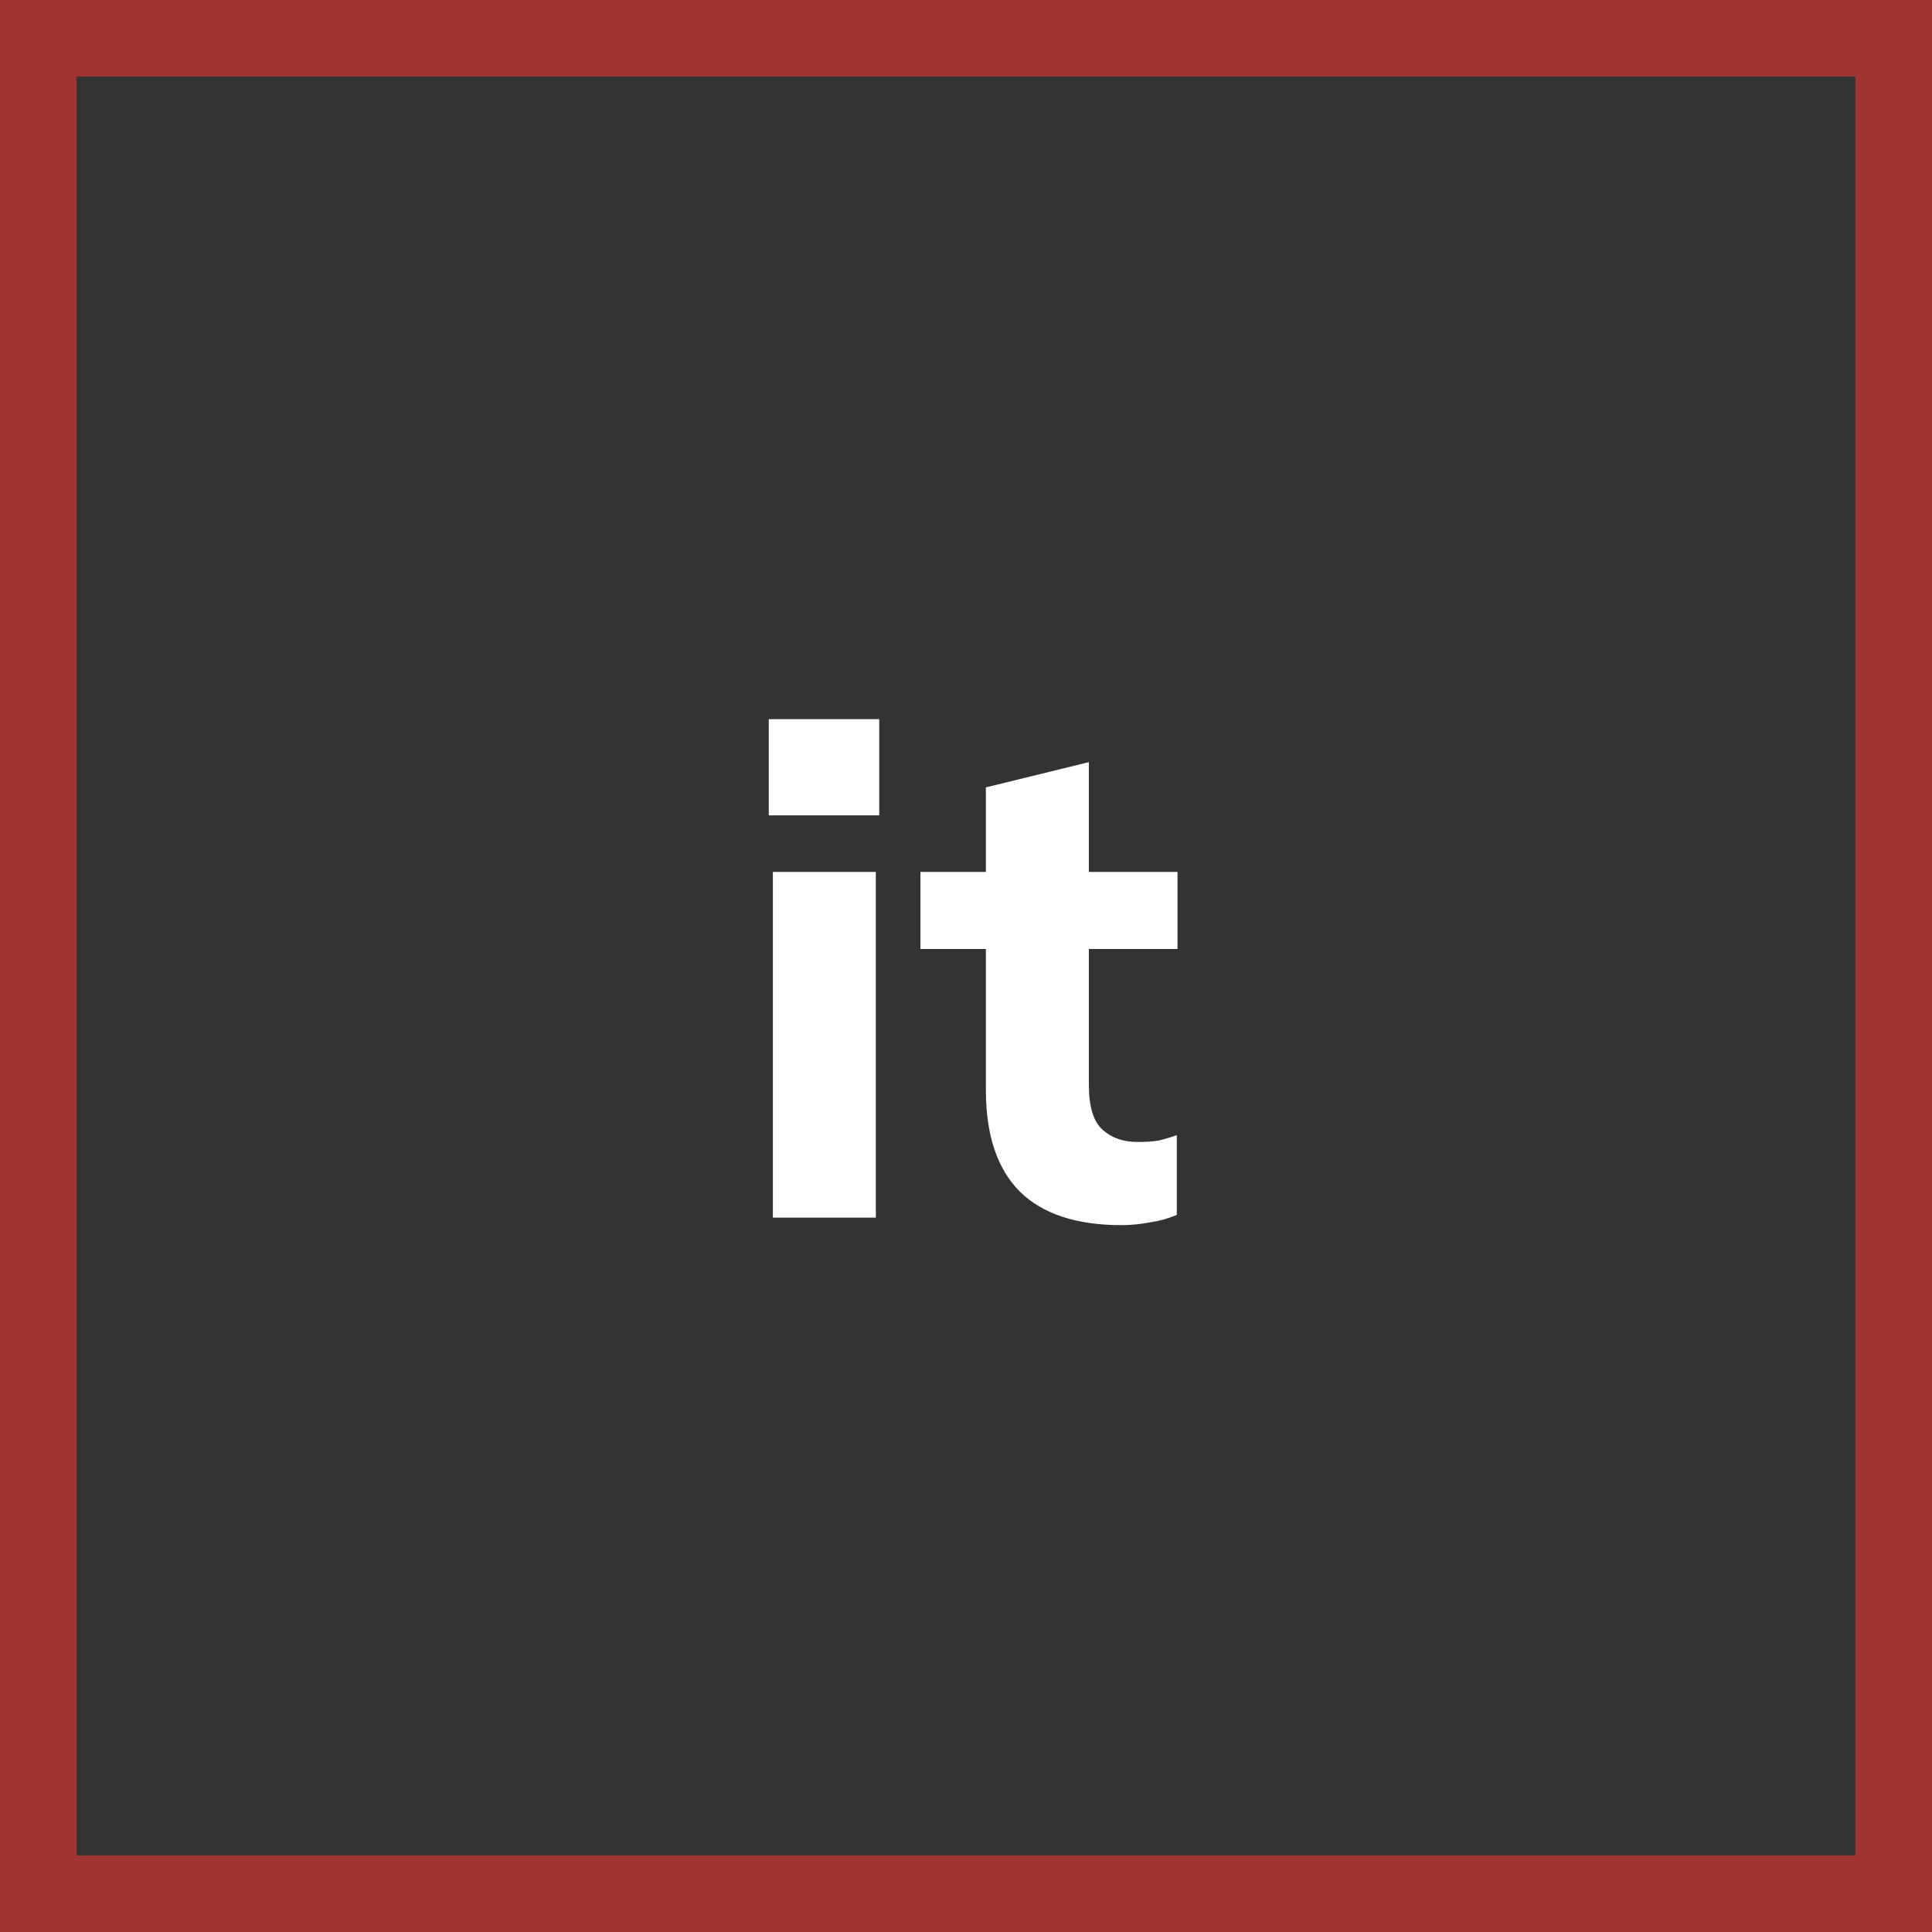
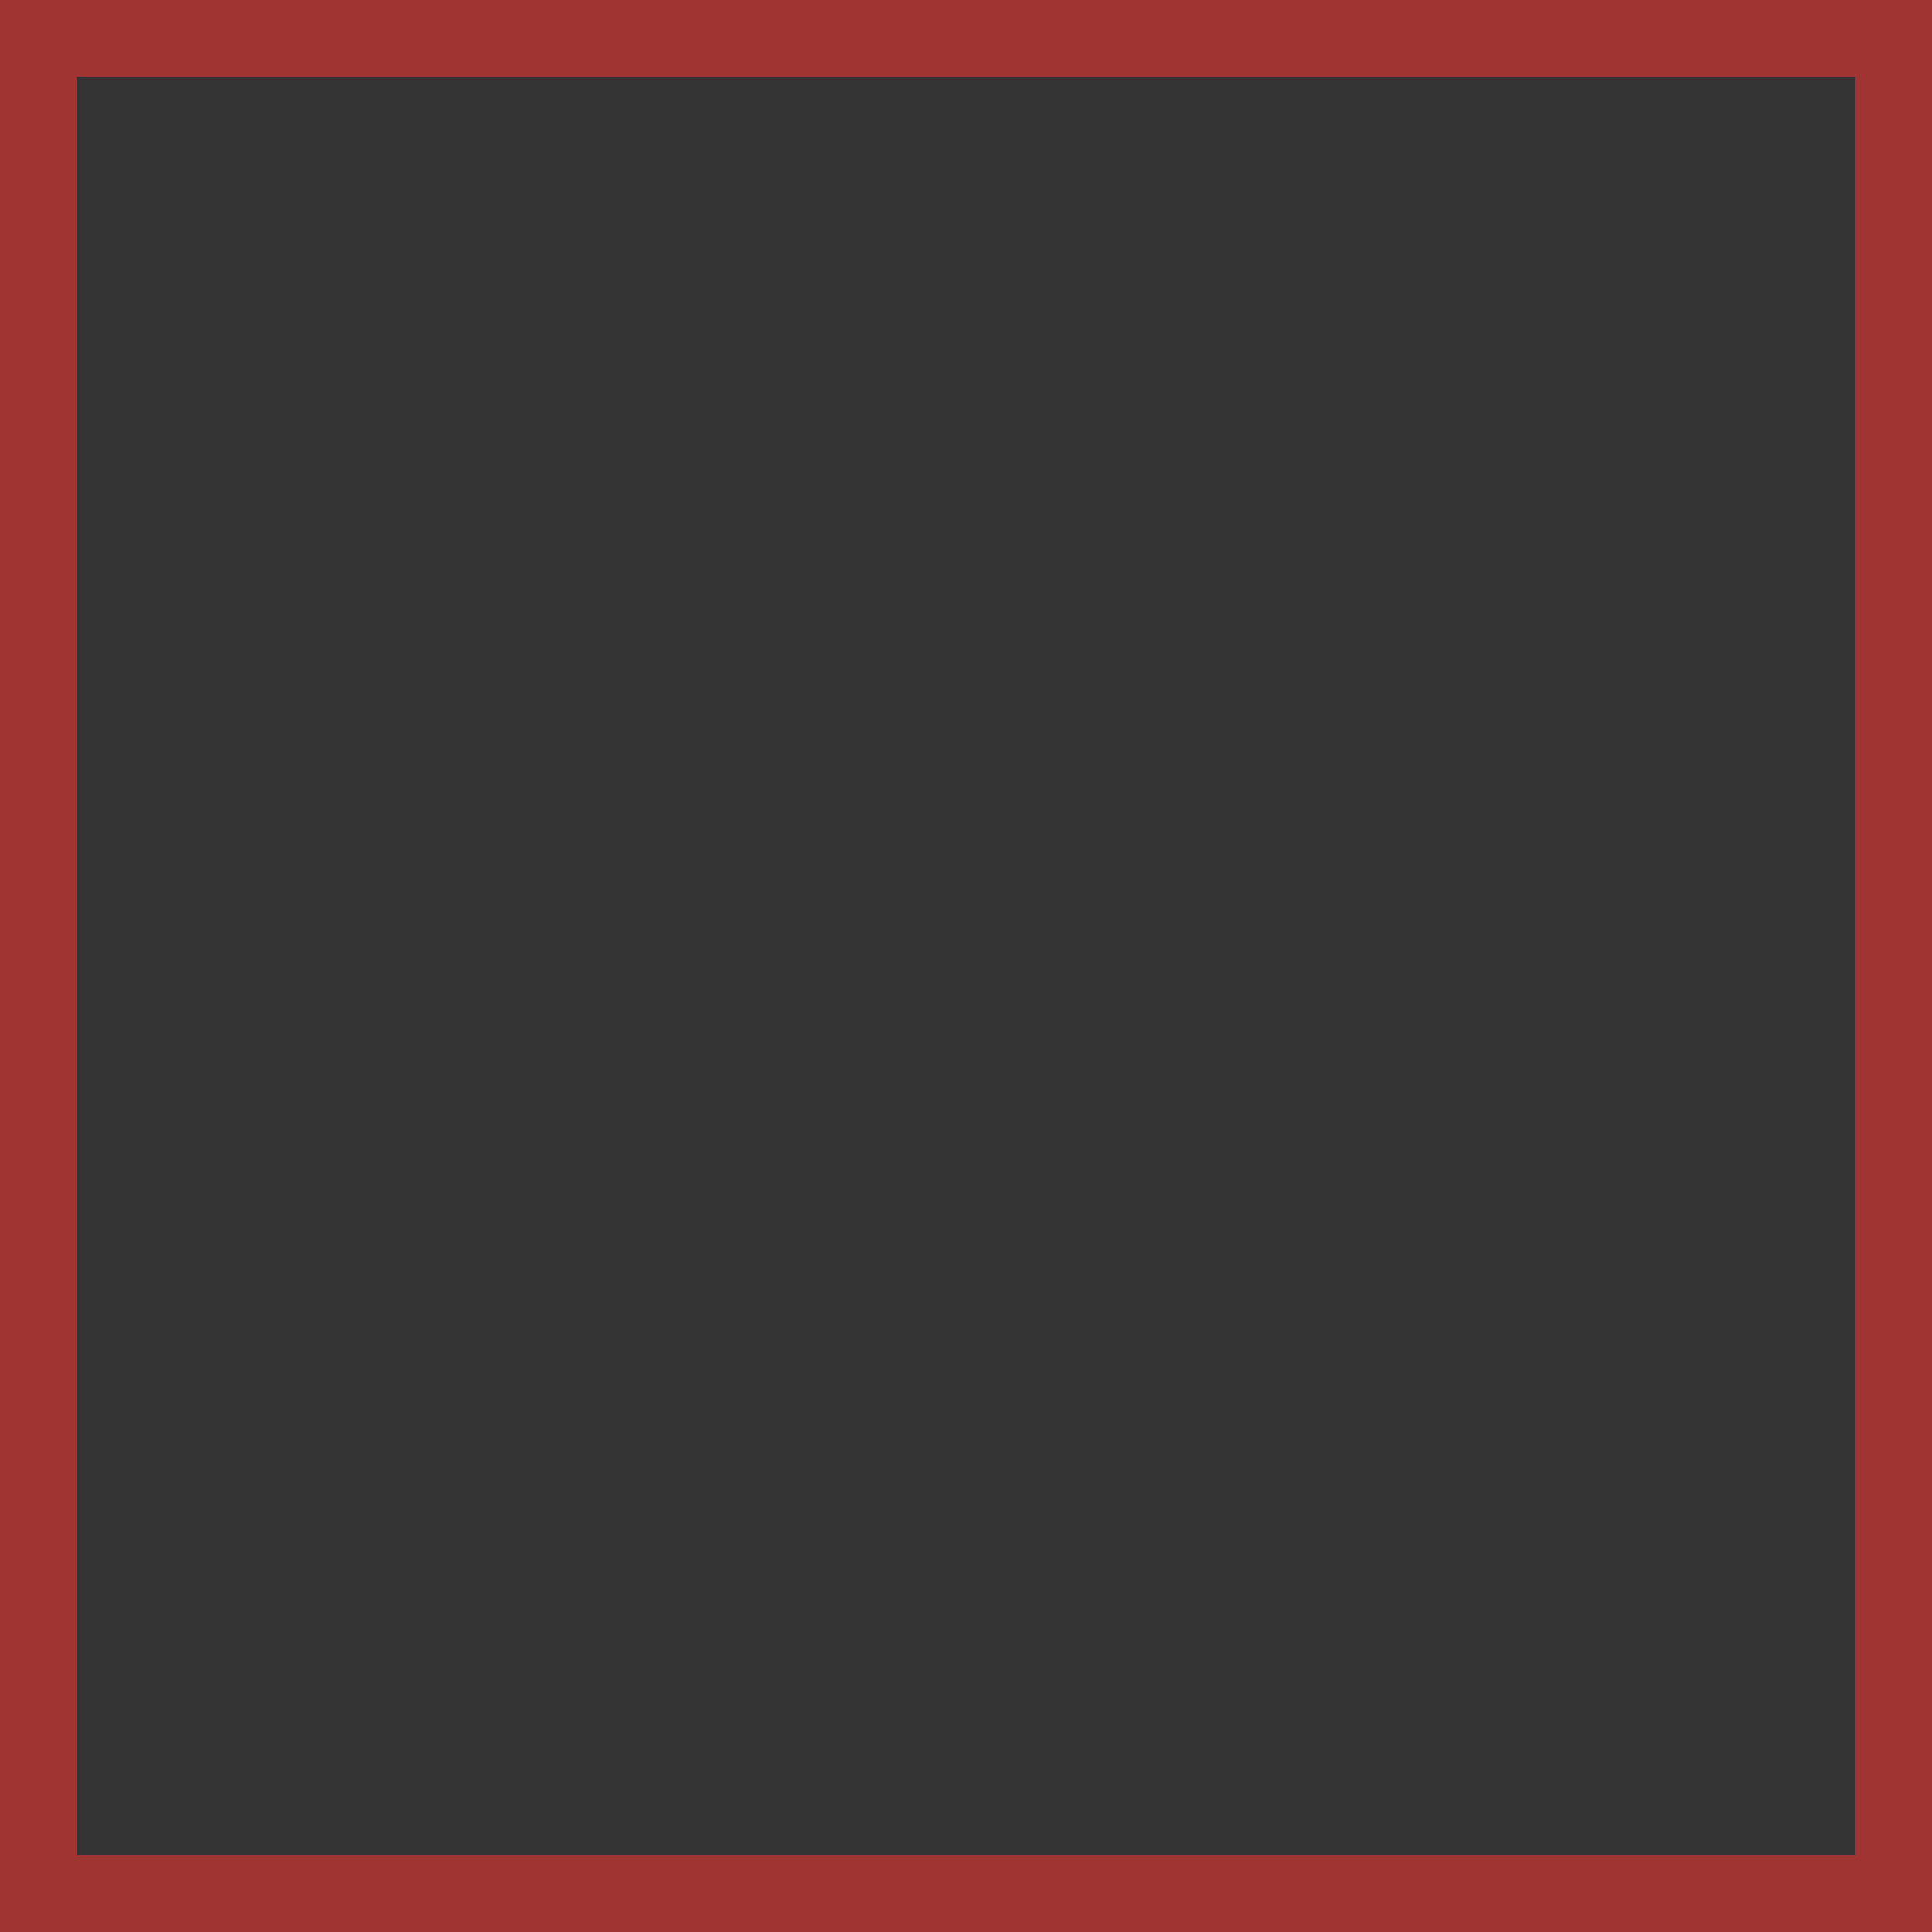
<svg xmlns="http://www.w3.org/2000/svg" width="119" height="119" viewBox="0 0 119 119" fill="none">
  <rect x="0" y="0" width="119" height="119" fill="#333333" stroke="none" />
  <path fill-rule="evenodd" clip-rule="evenodd" d="M119 0H0V119H119V0ZM114.284 4.716H4.716V114.284H114.284V4.716Z" fill="#9F3432" />
-   <path d="M47.604 75V53.706H53.946V75H47.604ZM47.352 50.22V44.298H54.156V50.22H47.352ZM69.083 75.462C66.311 75.462 64.225 74.776 62.825 73.404C61.425 72.004 60.725 69.918 60.725 67.146V58.452H56.693V53.706H60.725V48.498L67.067 46.944V53.706H72.527V58.452H67.067V66.81C67.067 68.154 67.347 69.078 67.907 69.582C68.467 70.086 69.181 70.338 70.049 70.338C70.581 70.338 71.015 70.31 71.351 70.254C71.715 70.17 72.093 70.058 72.485 69.918V74.832C71.953 75.056 71.393 75.21 70.805 75.294C70.217 75.406 69.643 75.462 69.083 75.462Z" fill="white" />
</svg>